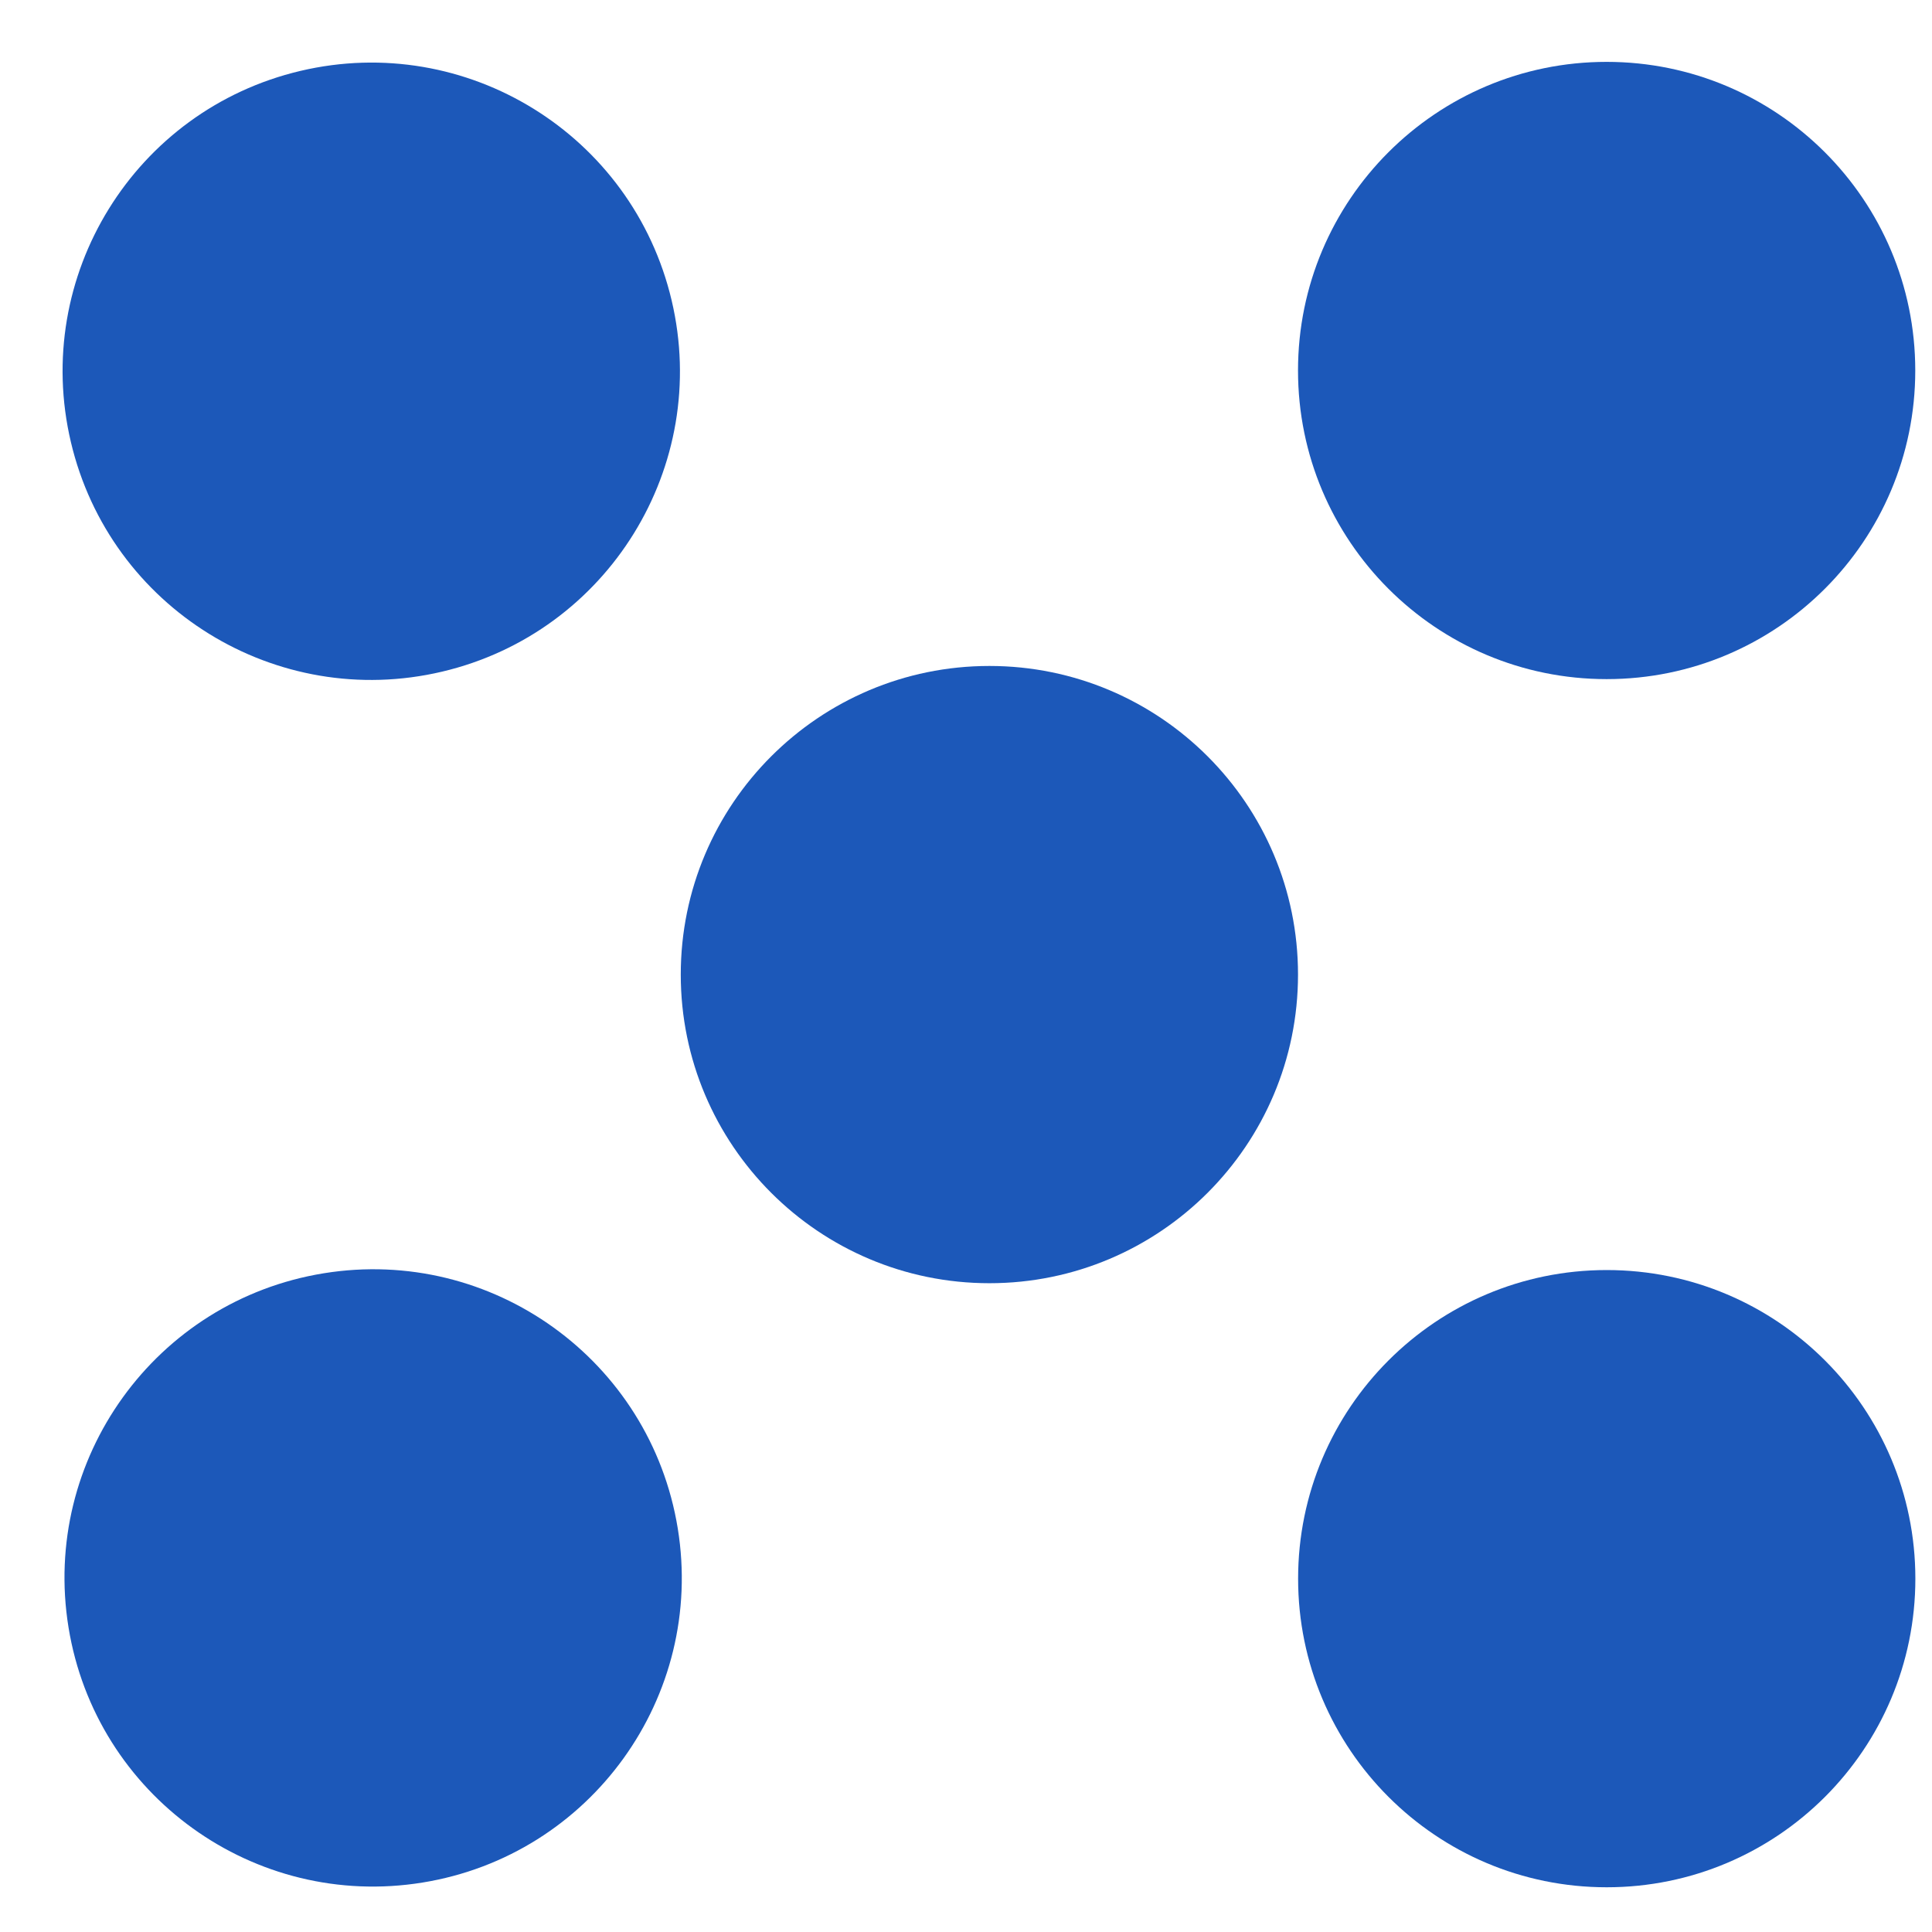
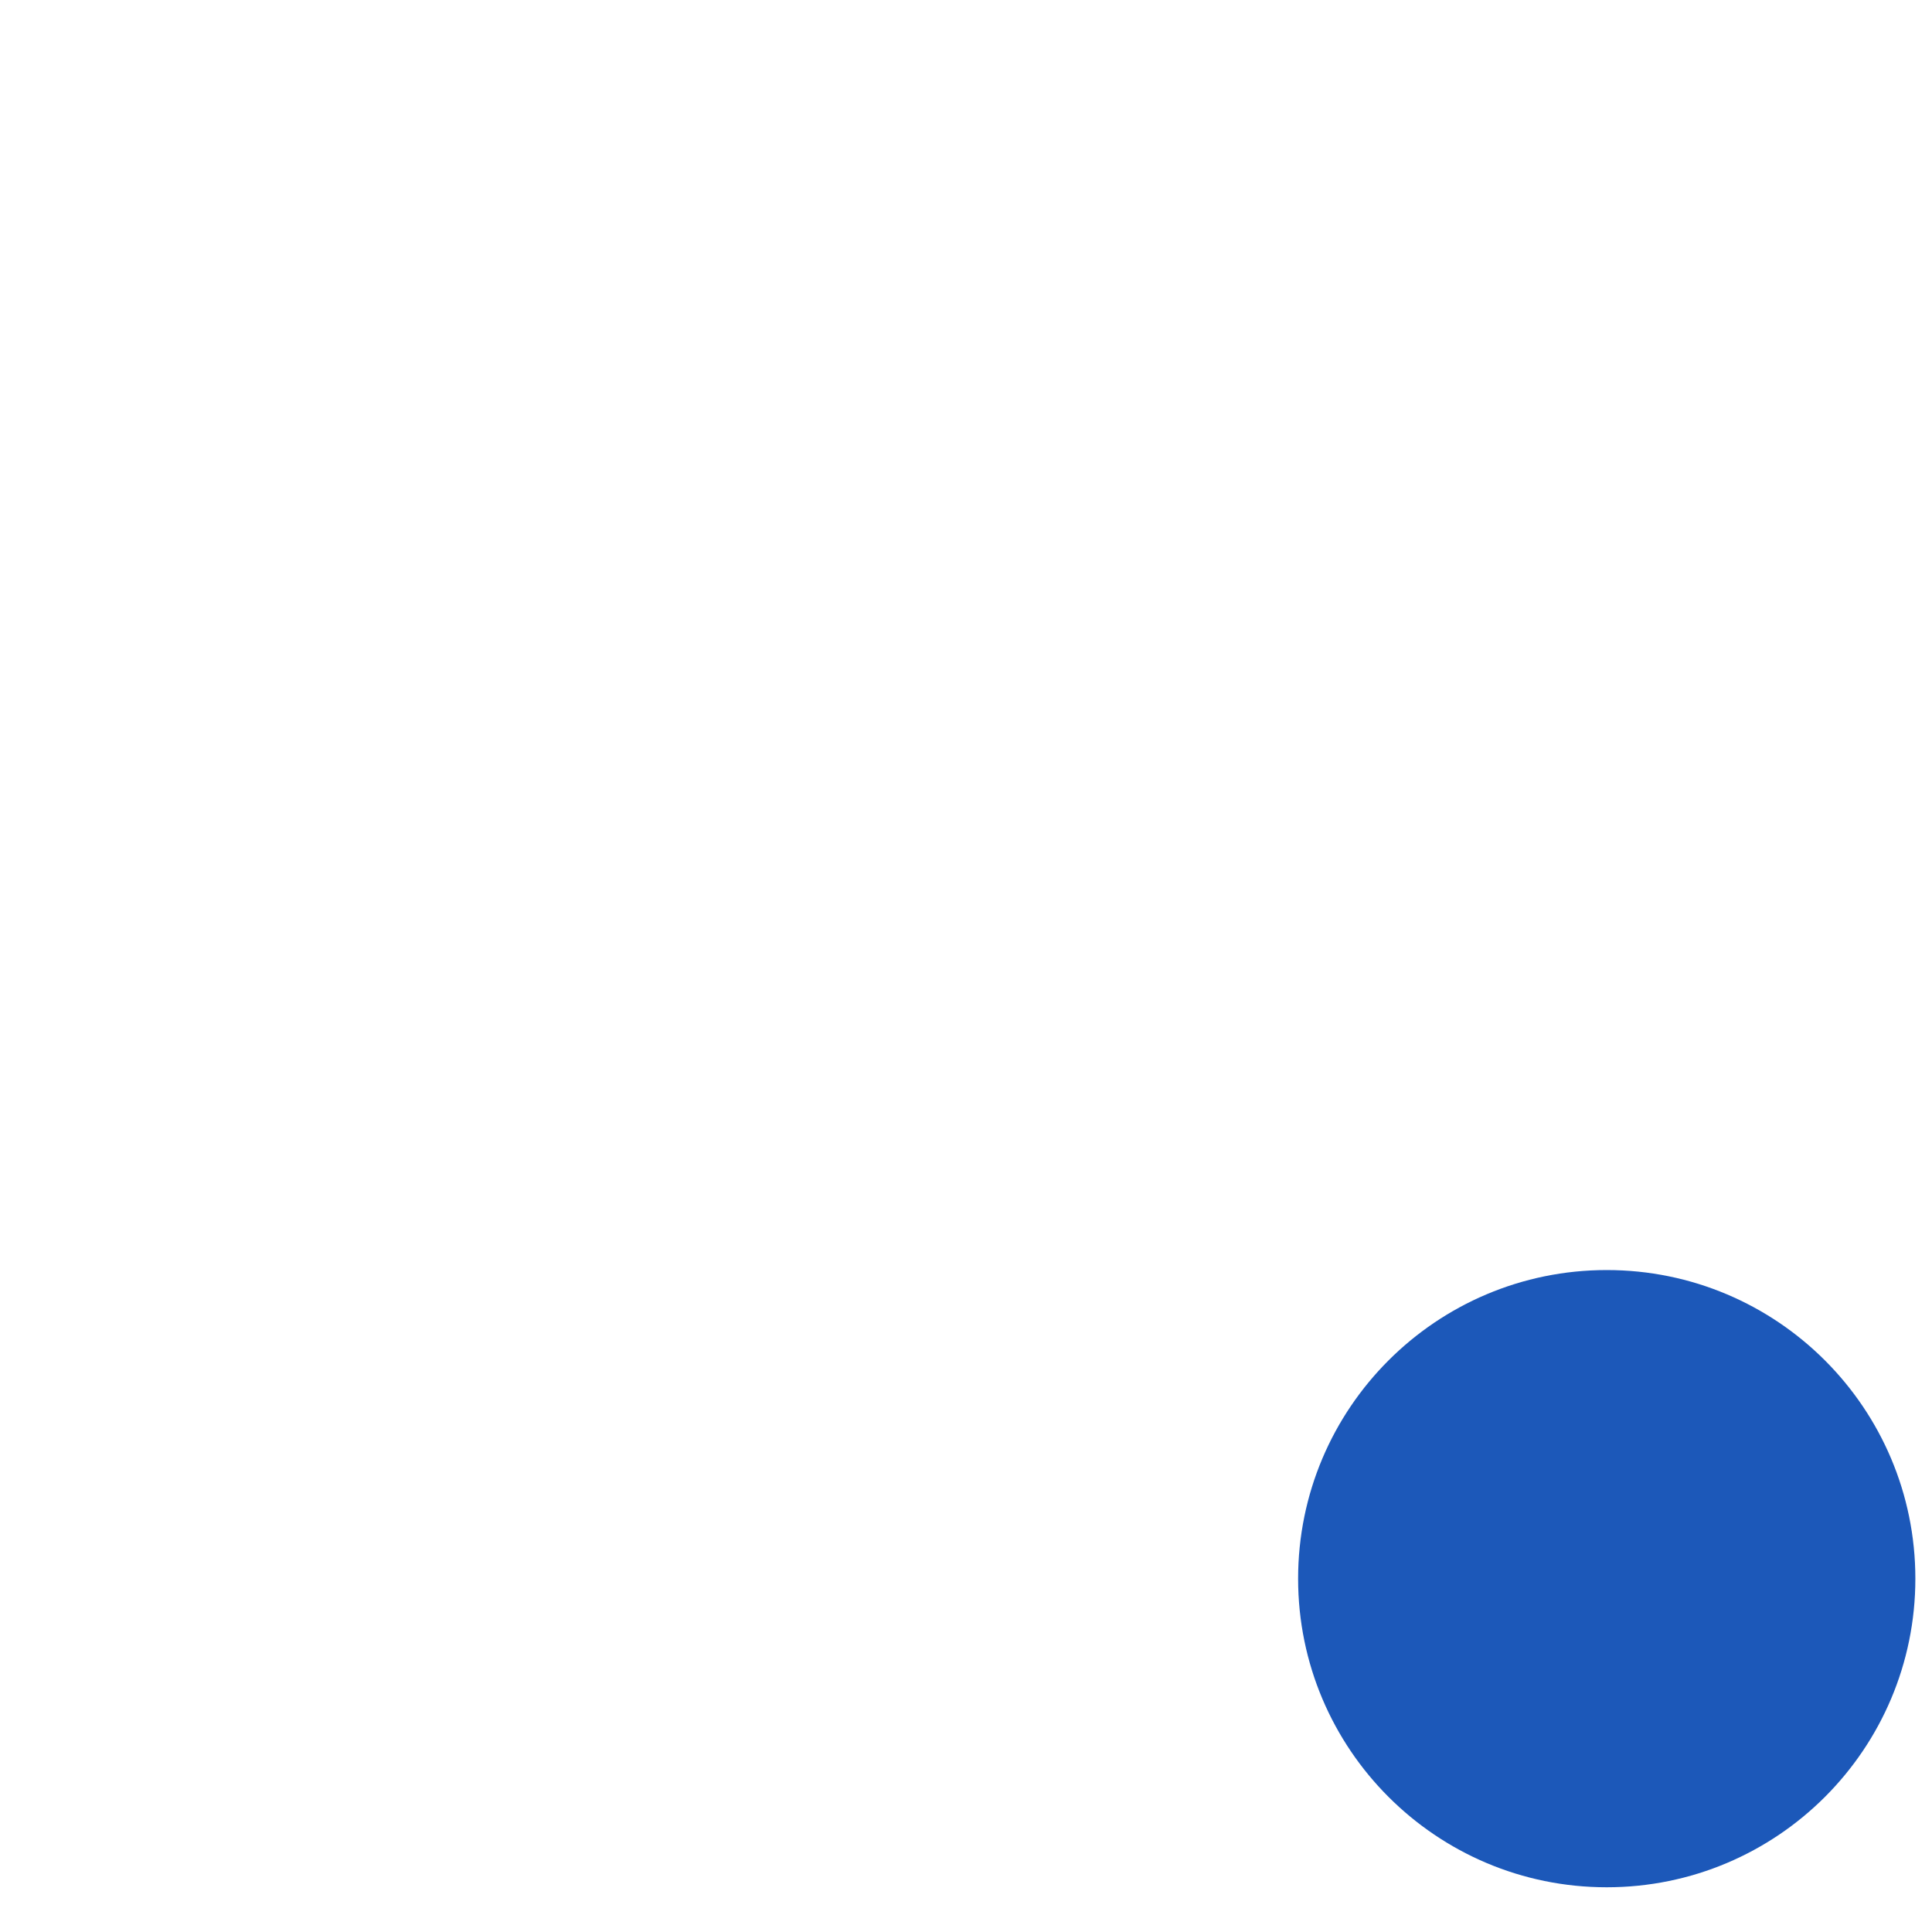
<svg xmlns="http://www.w3.org/2000/svg" width="80" height="80" viewBox="0 0 80 80" fill="none">
-   <path d="M18.309 27.811C25.178 26.189 29.432 19.307 27.811 12.438C26.189 5.568 19.307 1.314 12.438 2.936C5.568 4.557 1.314 11.44 2.936 18.309C4.557 25.178 11.44 29.432 18.309 27.811Z" fill="#1C58B9" />
-   <path d="M66.527 28.121C73.584 28.121 79.307 22.402 79.307 15.342C79.307 8.282 73.584 2.562 66.527 2.562C59.471 2.562 53.748 8.282 53.748 15.342C53.748 22.402 59.471 28.121 66.527 28.121Z" fill="#1C58B9" />
-   <path d="M40.969 27.576C33.913 27.576 28.189 33.299 28.189 40.355C28.189 47.412 33.913 53.135 40.969 53.135C48.025 53.135 53.748 47.412 53.748 40.355C53.748 33.299 48.029 27.576 40.969 27.576Z" fill="#1C58B9" />
-   <path d="M17.498 77.952C24.465 76.821 29.196 70.257 28.065 63.29C26.934 56.324 20.37 51.593 13.403 52.724C6.437 53.855 1.706 60.419 2.837 67.386C3.967 74.352 10.532 79.083 17.498 77.952Z" fill="#1C58B9" />
  <path d="M66.531 52.59C59.475 52.59 53.752 58.309 53.752 65.369C53.752 72.429 59.475 78.148 66.531 78.148C73.588 78.148 79.311 72.429 79.311 65.369C79.311 58.309 73.588 52.59 66.531 52.59Z" fill="#1C58B9" />
</svg>